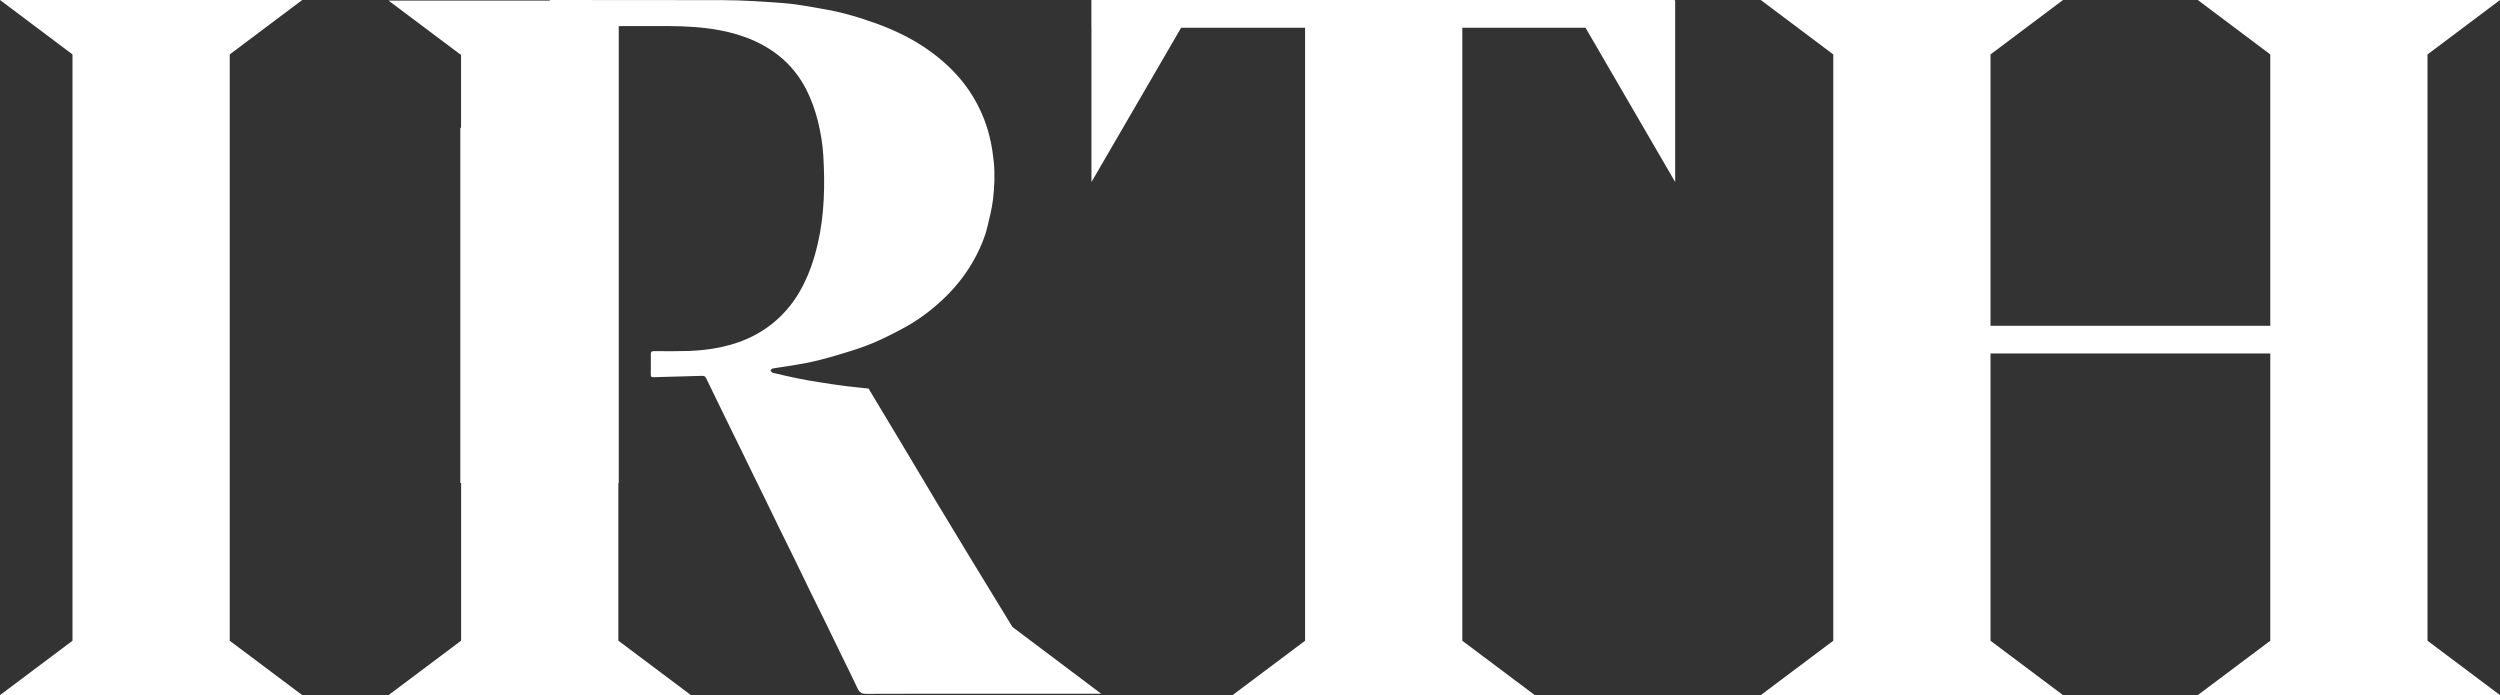
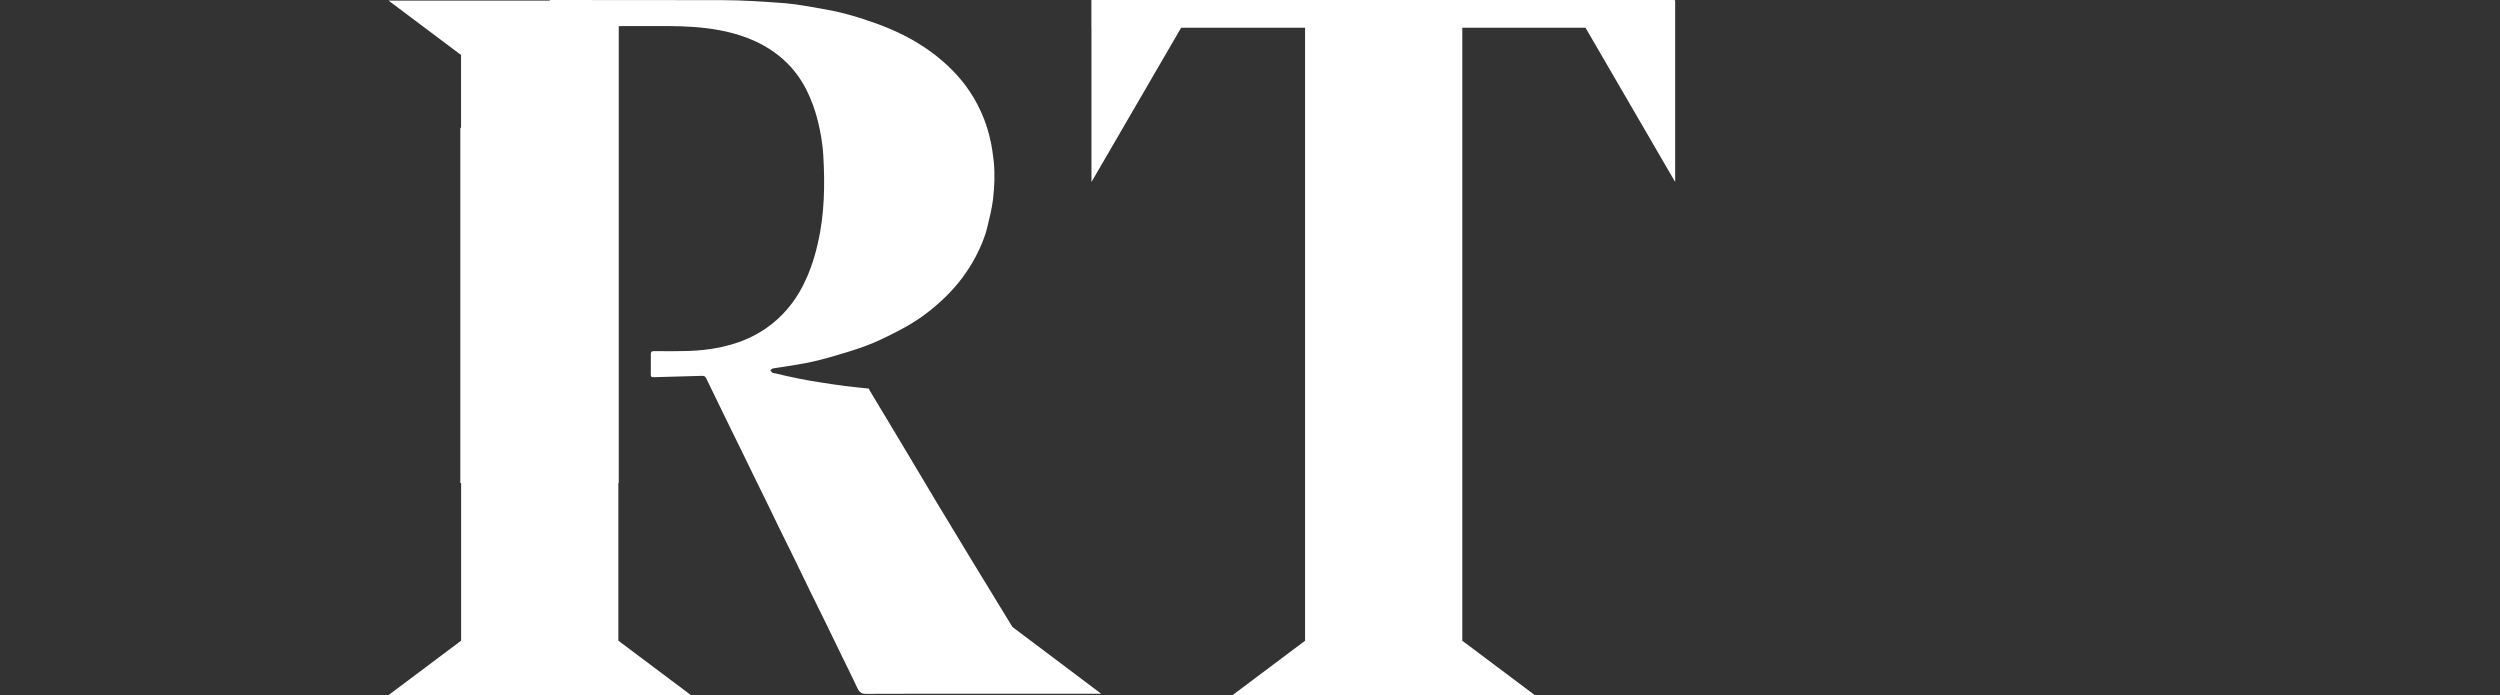
<svg xmlns="http://www.w3.org/2000/svg" id="Layer_2" data-name="Layer 2" viewBox="0 0 375.23 104.33">
  <rect x="0" y="0" width="375.23" height="104.33" fill="#333333" stroke="none" />
  <defs>
    <style>
      .cls-1 {
        fill: #fff;
        stroke-width: 0px;
      }
    </style>
  </defs>
  <g id="Layer_1-2" data-name="Layer 1">
    <g>
-       <polygon class="cls-1" points="45.36 0 0 0 10.88 8.17 10.88 96.17 0 104.33 45.36 104.33 34.48 96.17 34.48 8.17 45.36 0" />
-       <polygon class="cls-1" points="364.35 8.17 375.23 0 329.87 0 340.75 8.17 340.75 48.9 298.76 48.9 298.76 8.17 309.64 0 264.28 0 275.16 8.17 275.16 96.17 264.28 104.33 309.64 104.33 298.76 96.17 298.76 53.05 340.75 53.05 340.75 96.17 329.87 104.33 375.23 104.33 364.35 96.17 364.35 8.17" />
      <polygon class="cls-1" points="251.33 0 230.35 0 230.36 0 185 0 185.01 0 163.81 0 163.81 4.16 163.82 4.16 163.82 27.32 177.28 4.16 195.88 4.16 195.88 96.17 185 104.33 230.36 104.33 219.48 96.17 219.48 4.16 237.97 4.16 251.43 27.32 251.43 .03 251.33 .06 251.33 0" />
      <path class="cls-1" d="M140.55,75.34c-1.58-2.64-3.15-5.29-4.73-7.93-1.74-2.91-5.24-8.73-5.24-8.73l-.2-.36s-2.52-.25-3.55-.38c-1.26-.17-2.53-.36-3.79-.56-1.08-.17-2.16-.35-3.23-.57-1.29-.26-2.56-.56-3.83-.86-.14-.03-.23-.22-.35-.34.11-.1.21-.28.34-.3.51-.11,1.03-.15,1.55-.24,1.48-.25,2.98-.45,4.45-.79,1.59-.36,3.17-.81,4.73-1.29,1.45-.44,2.9-.91,4.29-1.49,1.55-.65,3.05-1.42,4.53-2.21,2.32-1.24,4.41-2.81,6.31-4.65,1.87-1.81,3.43-3.86,4.64-6.17.73-1.41,1.36-2.87,1.73-4.42.31-1.33.66-2.67.83-4.02.23-1.93.32-3.87.12-5.82-.22-2.15-.65-4.24-1.42-6.26-.58-1.51-1.32-2.94-2.22-4.28-1.51-2.23-3.4-4.11-5.55-5.72-1.62-1.21-3.35-2.23-5.18-3.08-1.19-.56-2.42-1.05-3.67-1.49-1.36-.48-2.73-.92-4.13-1.29-1.22-.33-2.46-.57-3.7-.79-1.82-.31-3.64-.67-5.47-.82-3.14-.24-6.29-.45-9.43-.46C99.75,0,91.14,0,82.52,0v.09h-24.2l10.88,8.16v10.93h-.11c0,17.77,0,35.54,0,53.31h.12v23.67l-10.88,8.16h45.36l-10.88-8.16v-23.67h.06c0-8.31,0-16.61,0-24.92V3.93l.67-.02s4.53-.01,6.79,0c2.58.02,5.15.15,7.7.63,1.41.26,2.78.64,4.13,1.15,1.78.68,3.42,1.6,4.9,2.8,1.68,1.38,2.99,3.05,3.97,4.97.76,1.5,1.32,3.09,1.73,4.73.42,1.7.71,3.41.81,5.14.26,4.43.18,8.84-.82,13.2-.38,1.65-.86,3.26-1.52,4.81-.7,1.65-1.58,3.22-2.71,4.63-1.41,1.75-3.1,3.17-5.07,4.24-1.62.88-3.34,1.48-5.14,1.87-1.66.37-3.34.54-5.02.6-1.71.05-3.43.03-5.15.02-.35,0-.46.12-.46.46.02.96,0,1.92,0,2.88,0,.56.01.59.57.57,2.37-.06,4.74-.12,7.11-.2.28,0,.47.05.6.3.56,1.15,1.12,2.31,1.68,3.46.57,1.18,1.15,2.35,1.72,3.53.66,1.34,1.32,2.67,1.97,4.01.58,1.18,1.15,2.37,1.73,3.56.66,1.34,1.32,2.67,1.97,4.01.65,1.34,1.3,2.68,1.95,4.02.73,1.49,1.47,2.97,2.2,4.46.81,1.65,1.6,3.32,2.41,4.97.81,1.65,1.63,3.3,2.44,4.95.73,1.5,1.46,3.01,2.19,4.51.83,1.71,1.69,3.4,2.49,5.13.28.59.6.82,1.28.82,3.02,0,6.03-.01,9.05-.02h0s26.24,0,26.24,0l-13.32-10.02c-2.77-4.48-10.07-16.52-11.42-18.78" />
    </g>
  </g>
</svg>